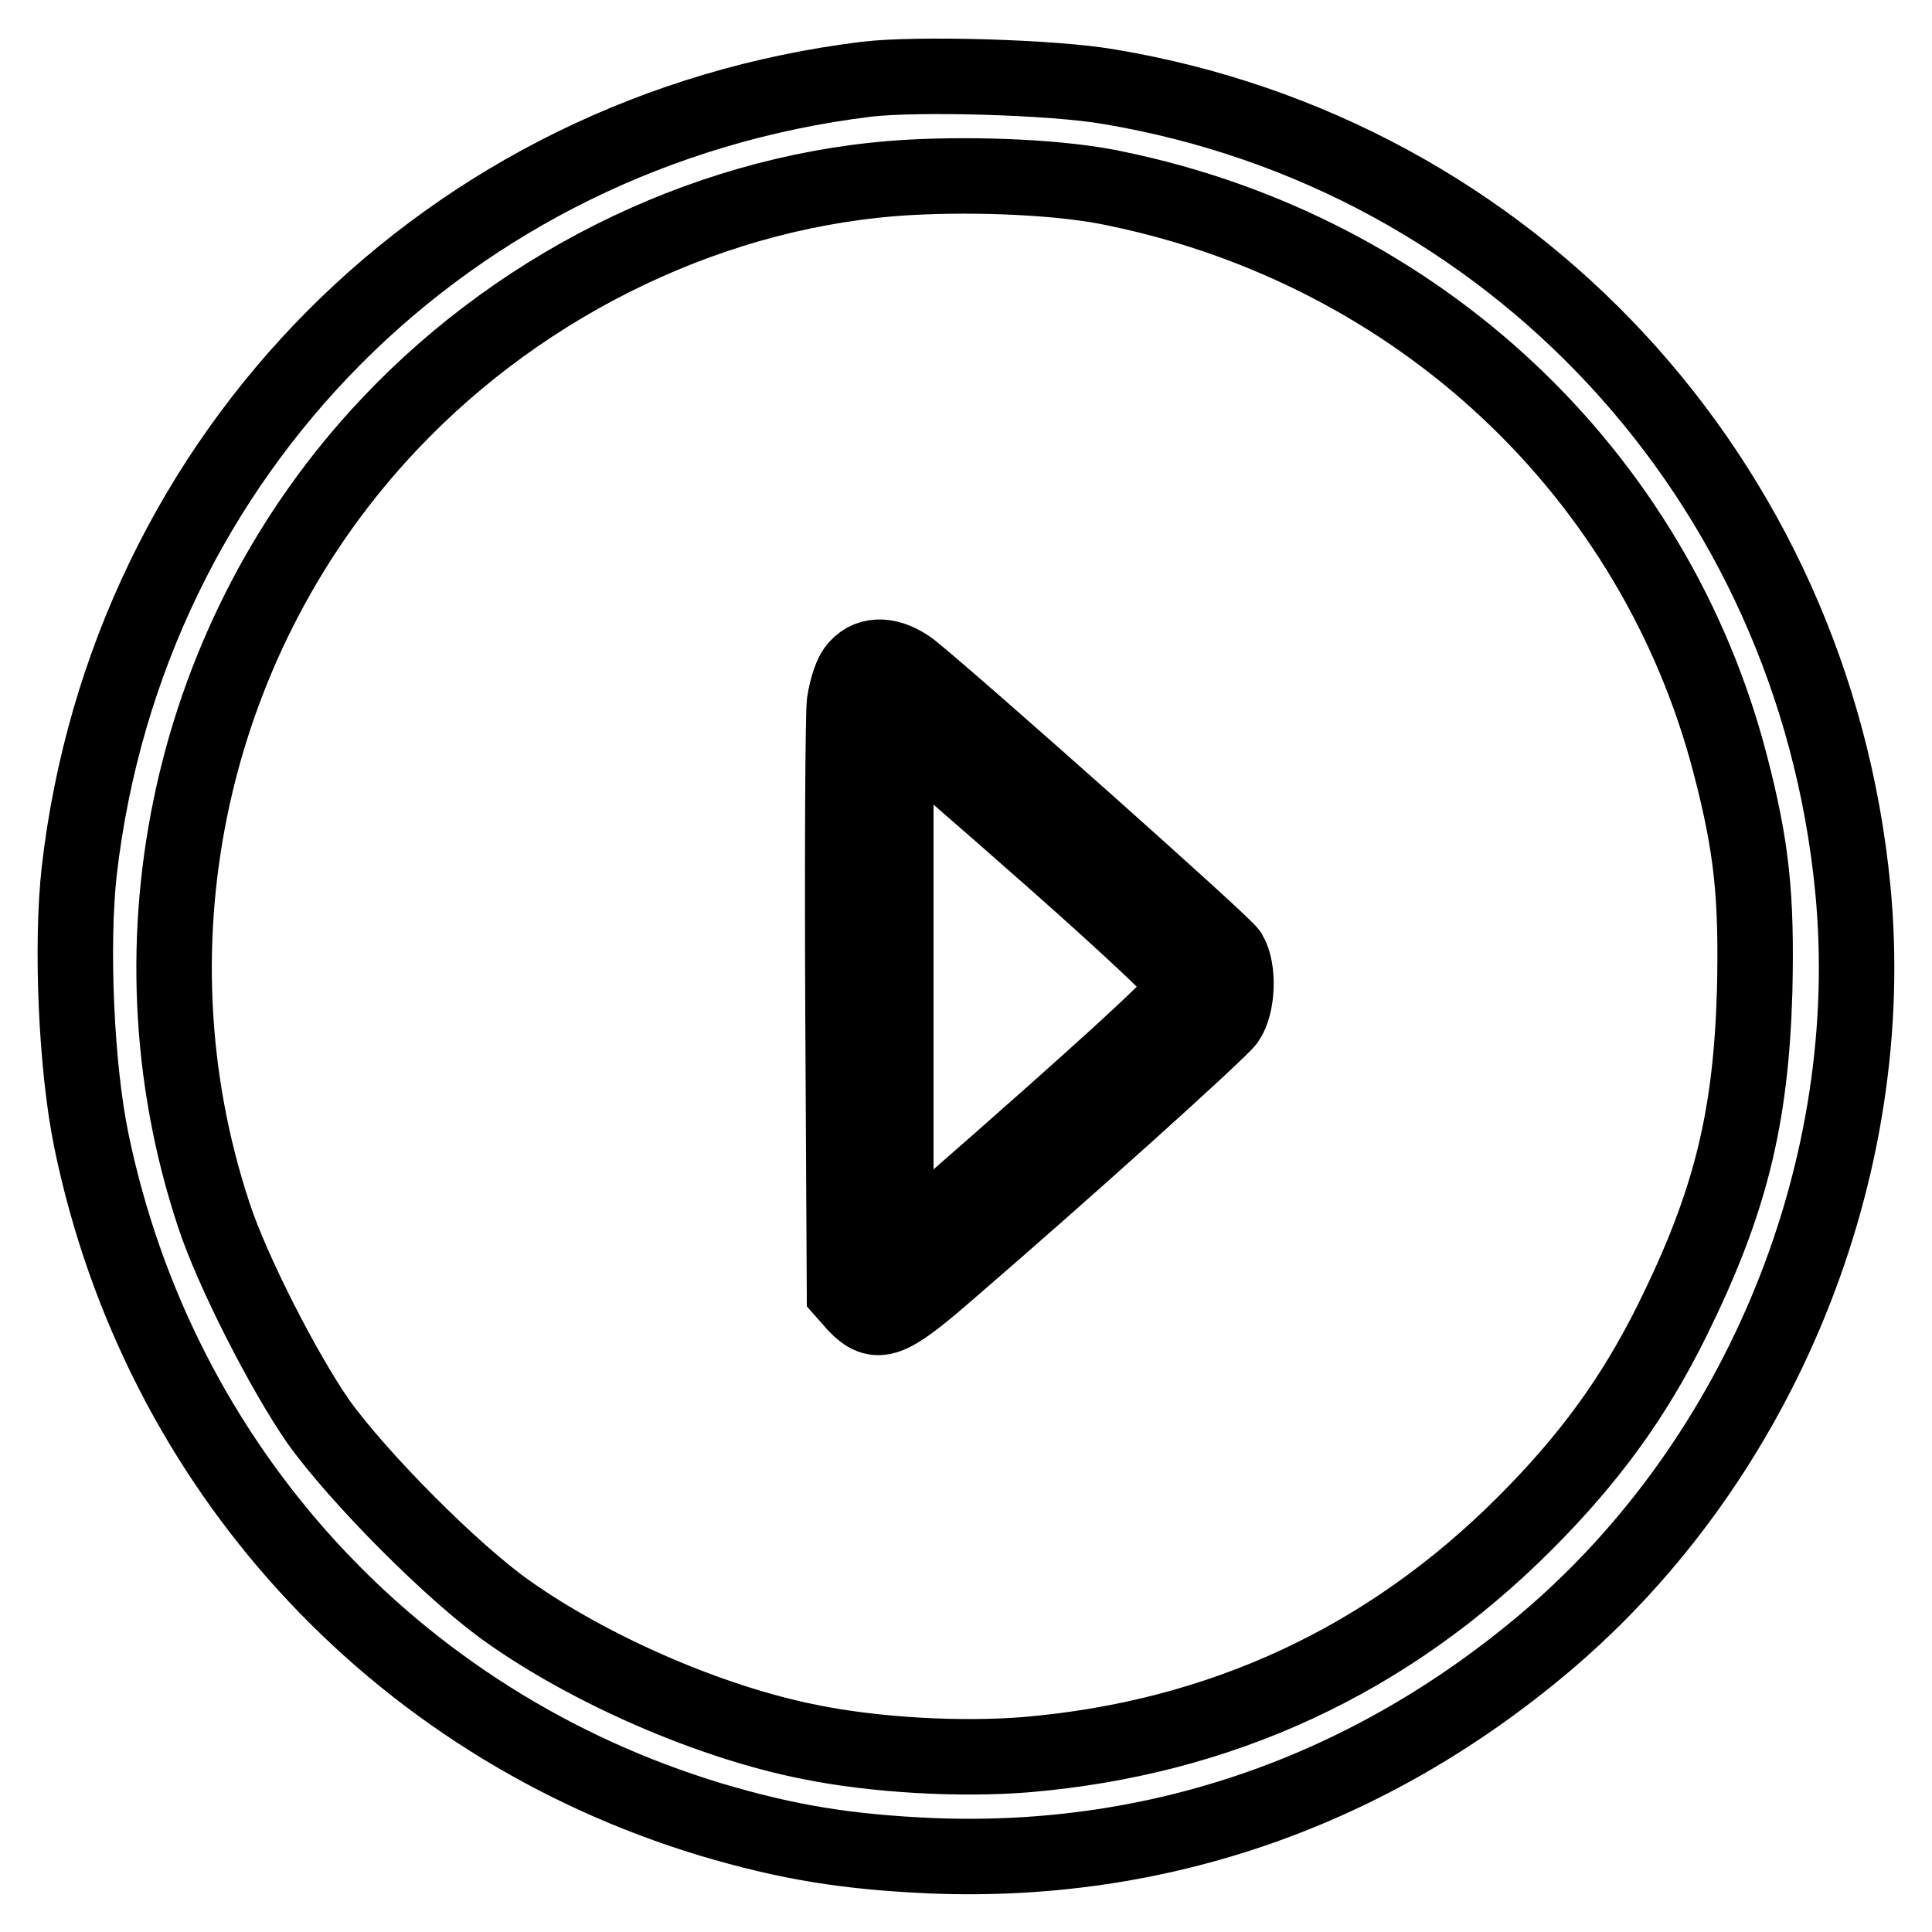
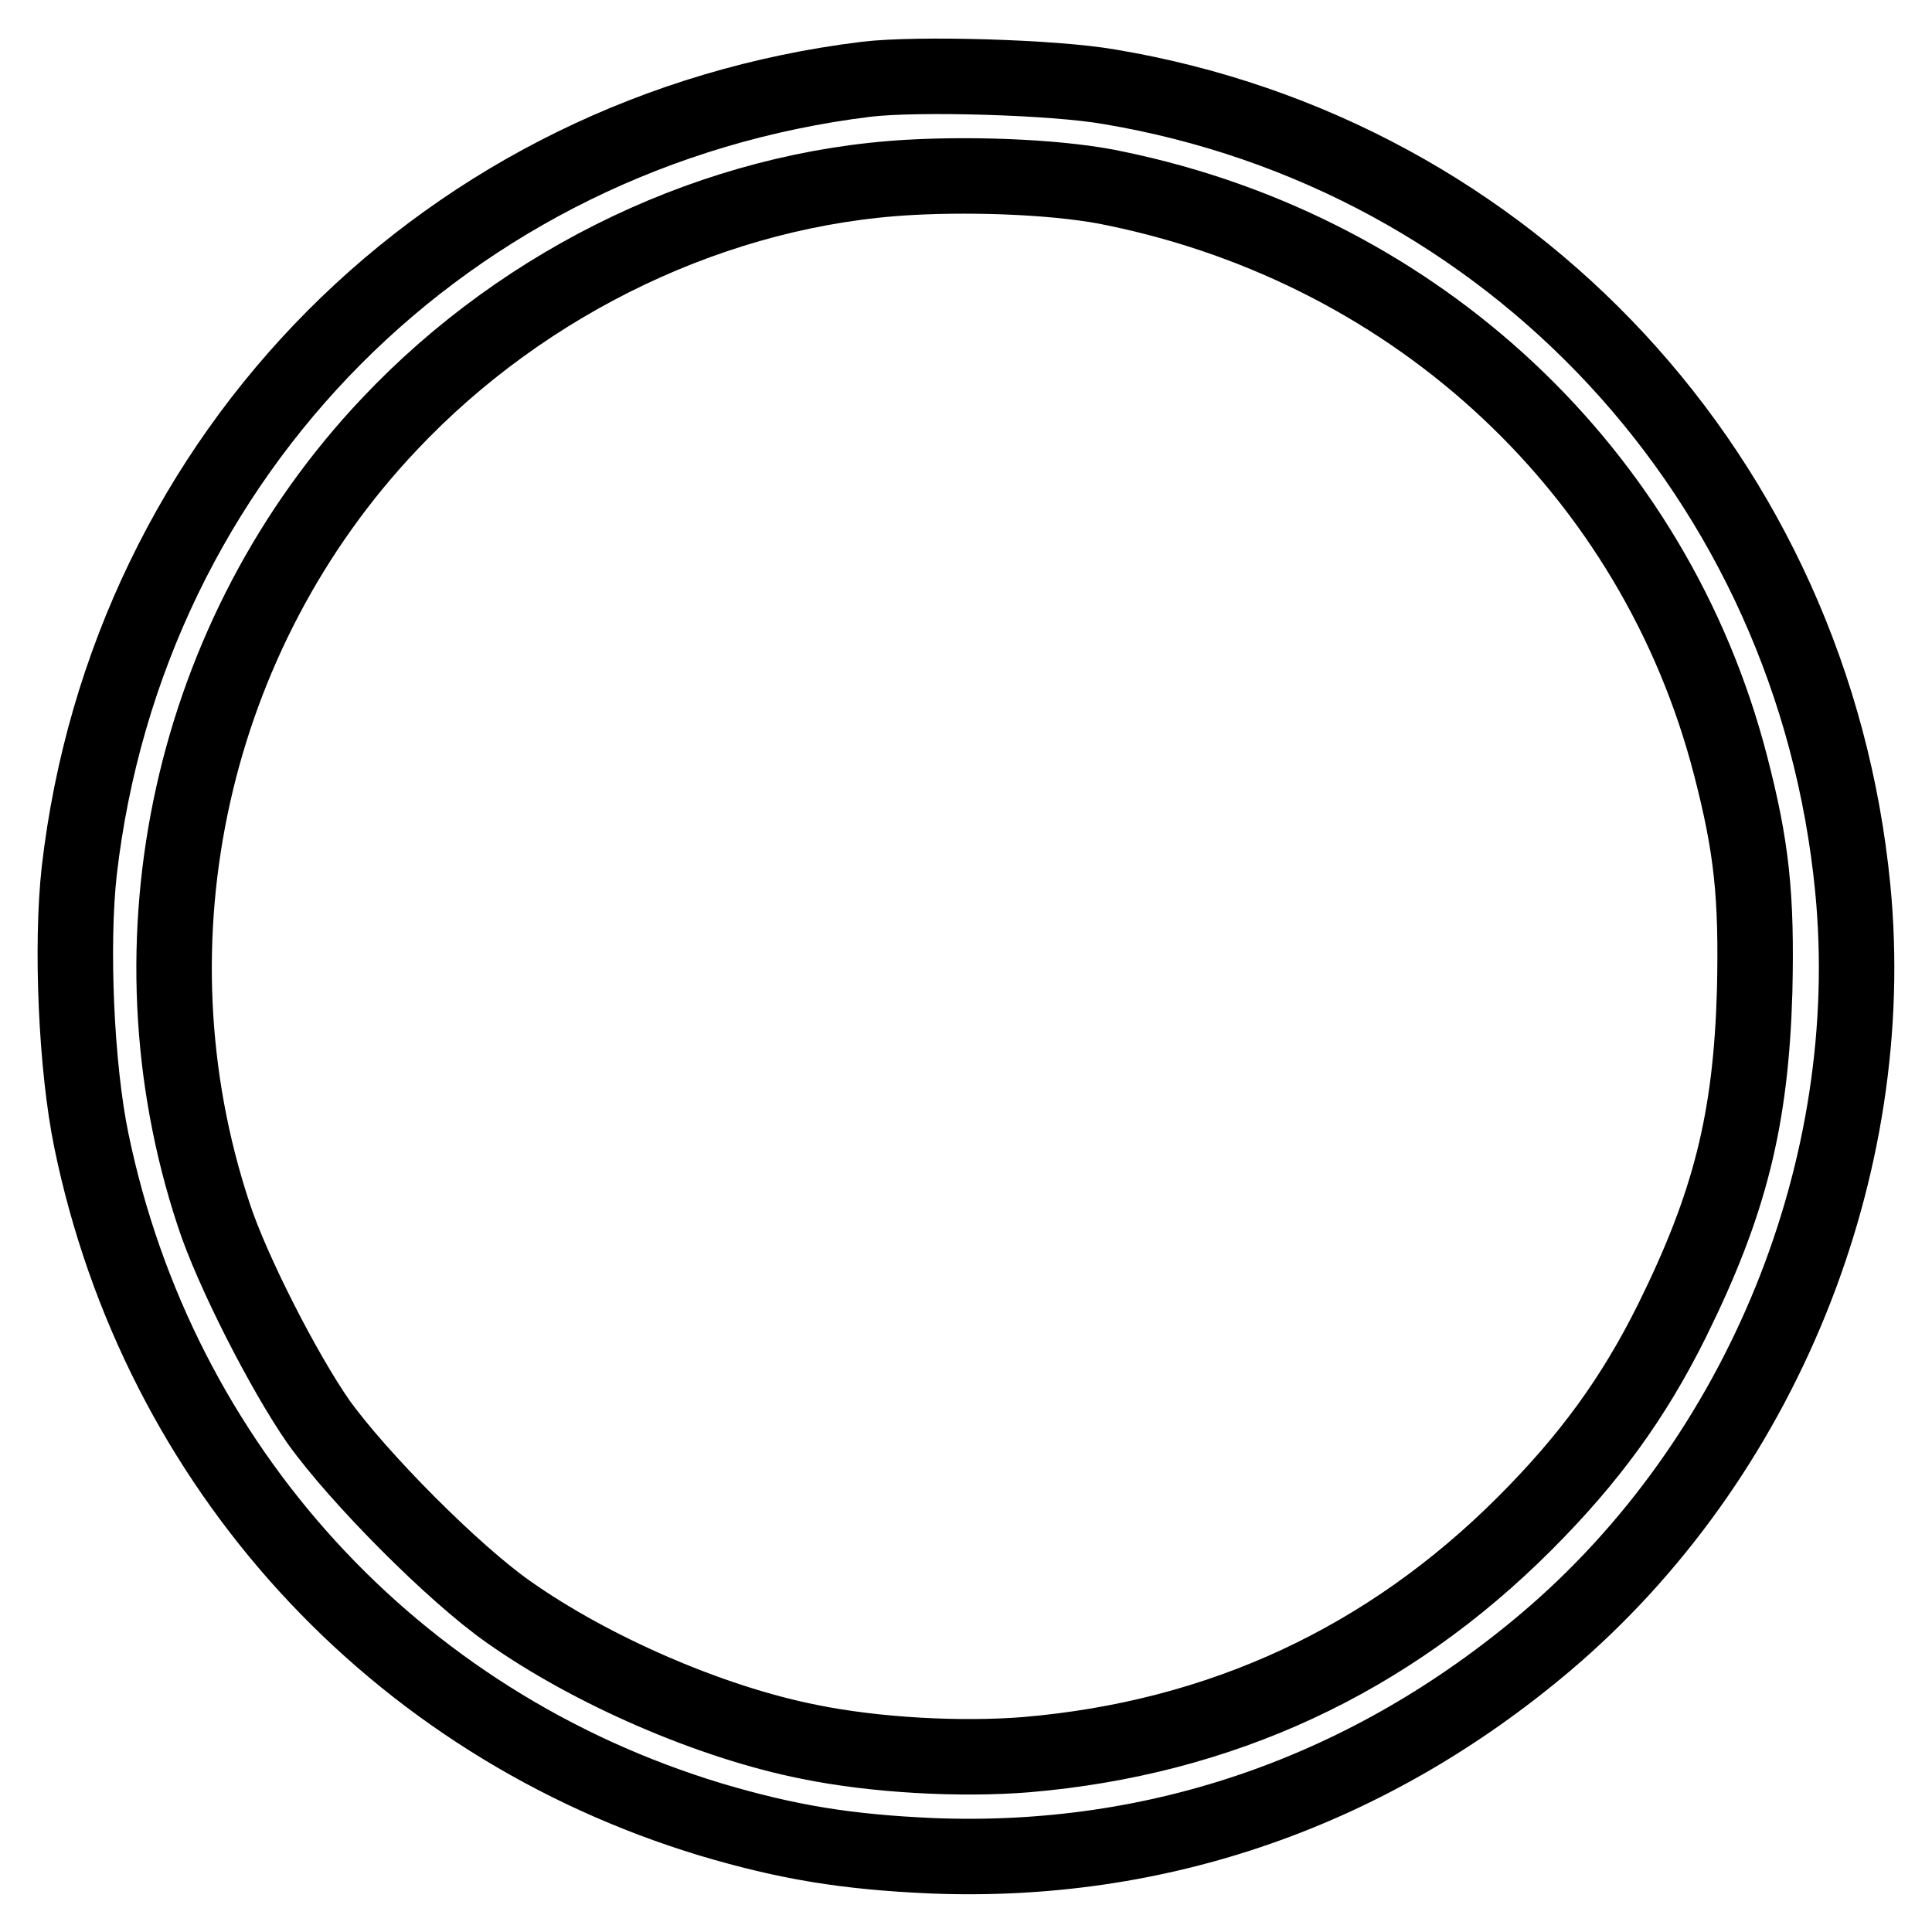
<svg xmlns="http://www.w3.org/2000/svg" version="1.1" x="0px" y="0px" viewBox="0 0 256 256" enable-background="new 0 0 256 256" xml:space="preserve">
  <g>
    <g>
      <g>
        <path stroke-width="10" fill-opacity="0" stroke="#000000" d="M114.8,10.5C59.4,17.3,16.9,60,10.5,115.4c-1.1,9.9-0.4,26,1.6,35.7c8.9,43.2,40.1,77.3,82.1,90c10.1,3,17.9,4.3,29.3,4.8c30.1,1.2,58-8.6,81.3-28.3c28.6-24.2,44.3-62.9,40.7-99.9c-5.3-54.2-45.3-97.3-98.5-106.2C139.6,10.2,121.5,9.7,114.8,10.5z M147.9,25c40.1,8.3,71.4,37.7,81.4,76.4c2.8,10.8,3.5,17.2,3.2,30c-0.5,17-3.3,28.1-10.9,43.5c-5.1,10.3-11,18.4-19.6,27c-18.1,18.1-40.2,28.4-66,30.6c-8.7,0.7-20,0.1-28.8-1.7c-13.1-2.6-28.9-9.5-39.8-17.2c-7.3-5.1-19.9-17.8-25.2-25.2c-4.6-6.6-11.5-20.1-13.9-27.5c-12-36.3-3-76.9,23.3-104.7c18.1-19.2,43.5-31.3,69-32.7C129.7,23,141.1,23.5,147.9,25z" />
-         <path stroke-width="10" fill-opacity="0" stroke="#000000" d="M113.6,88.4c-0.8,0.8-1.4,2.8-1.7,4.7c-0.2,1.8-0.3,20.1-0.2,40.7l0.2,37.4l1.5,1.7c2.8,2.9,4.4,2.3,11.8-4.1c15.8-13.6,36.2-32,37.4-33.6c1.4-2,1.6-6.8,0.3-8.9c-0.7-1.2-36-32.6-42.2-37.6C118,86.7,115.3,86.5,113.6,88.4z M139.6,113.9c10.3,9.1,17.4,15.8,17.6,16.6c0.1,1-4,5-17.6,17.1c-9.8,8.7-18.5,16.3-19.4,16.9l-1.5,1.2v-34.8V96l1.8,1.3C121.4,98,130.1,105.5,139.6,113.9z" />
      </g>
    </g>
  </g>
</svg>